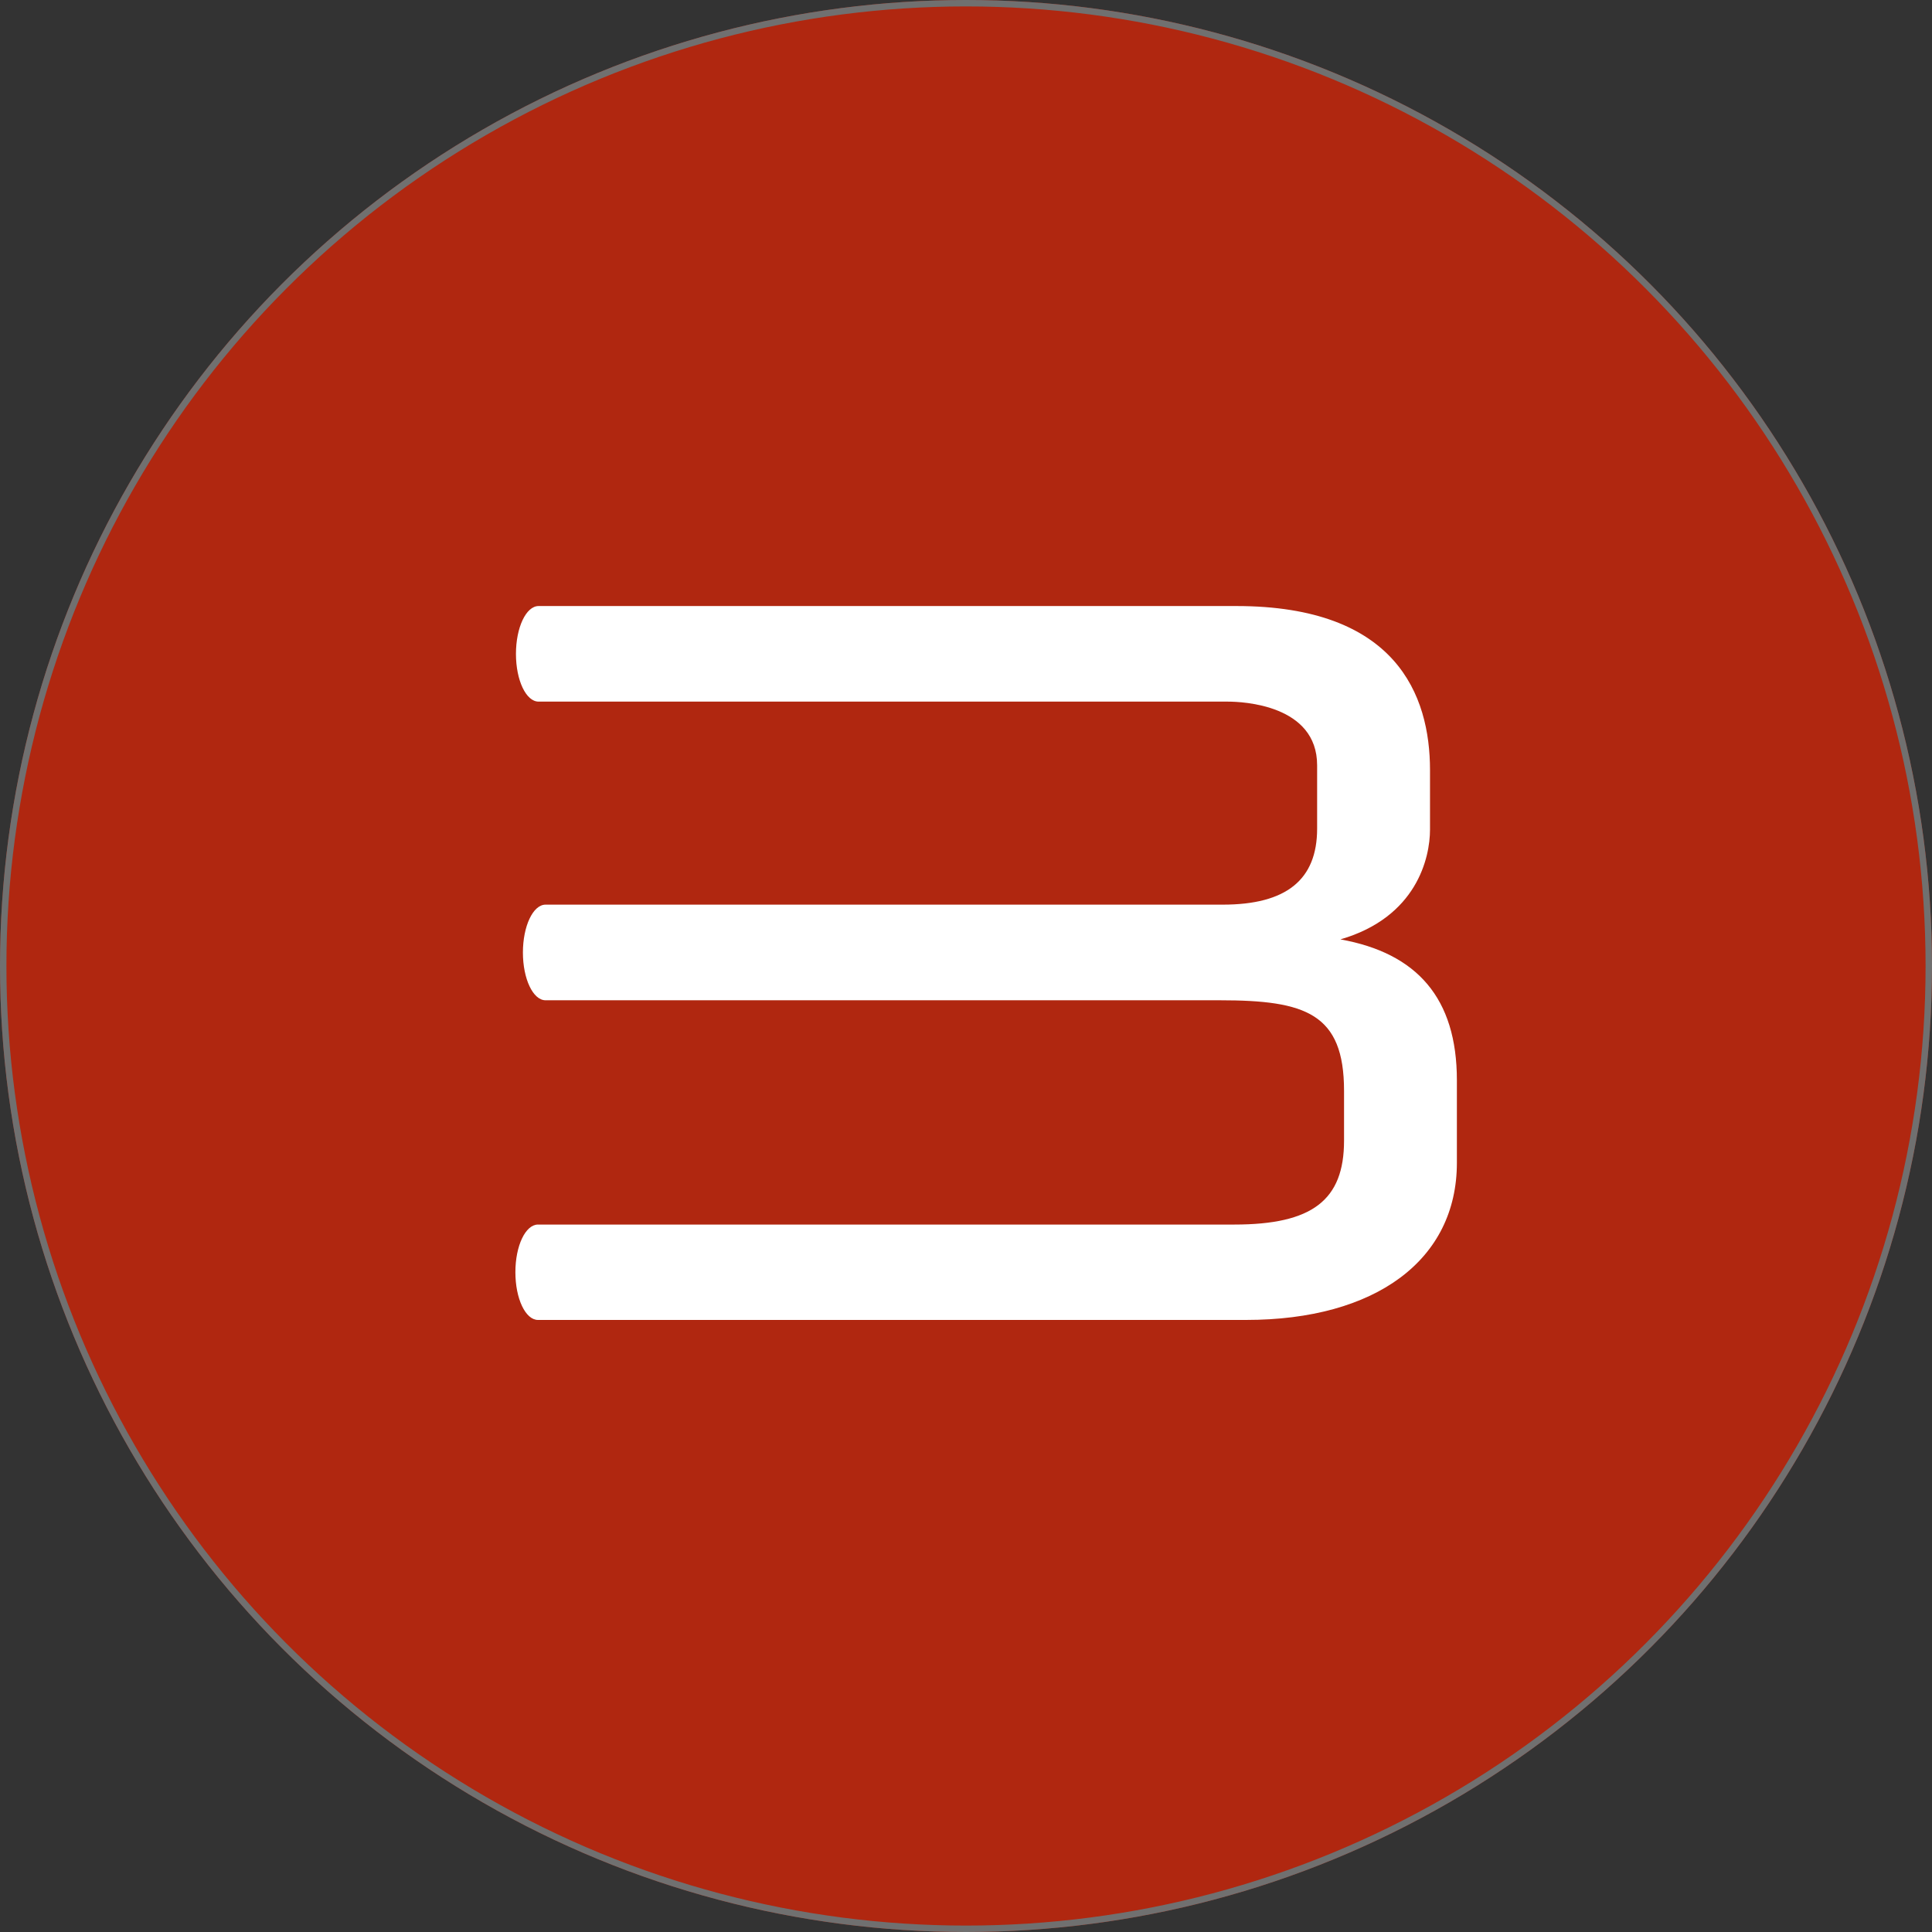
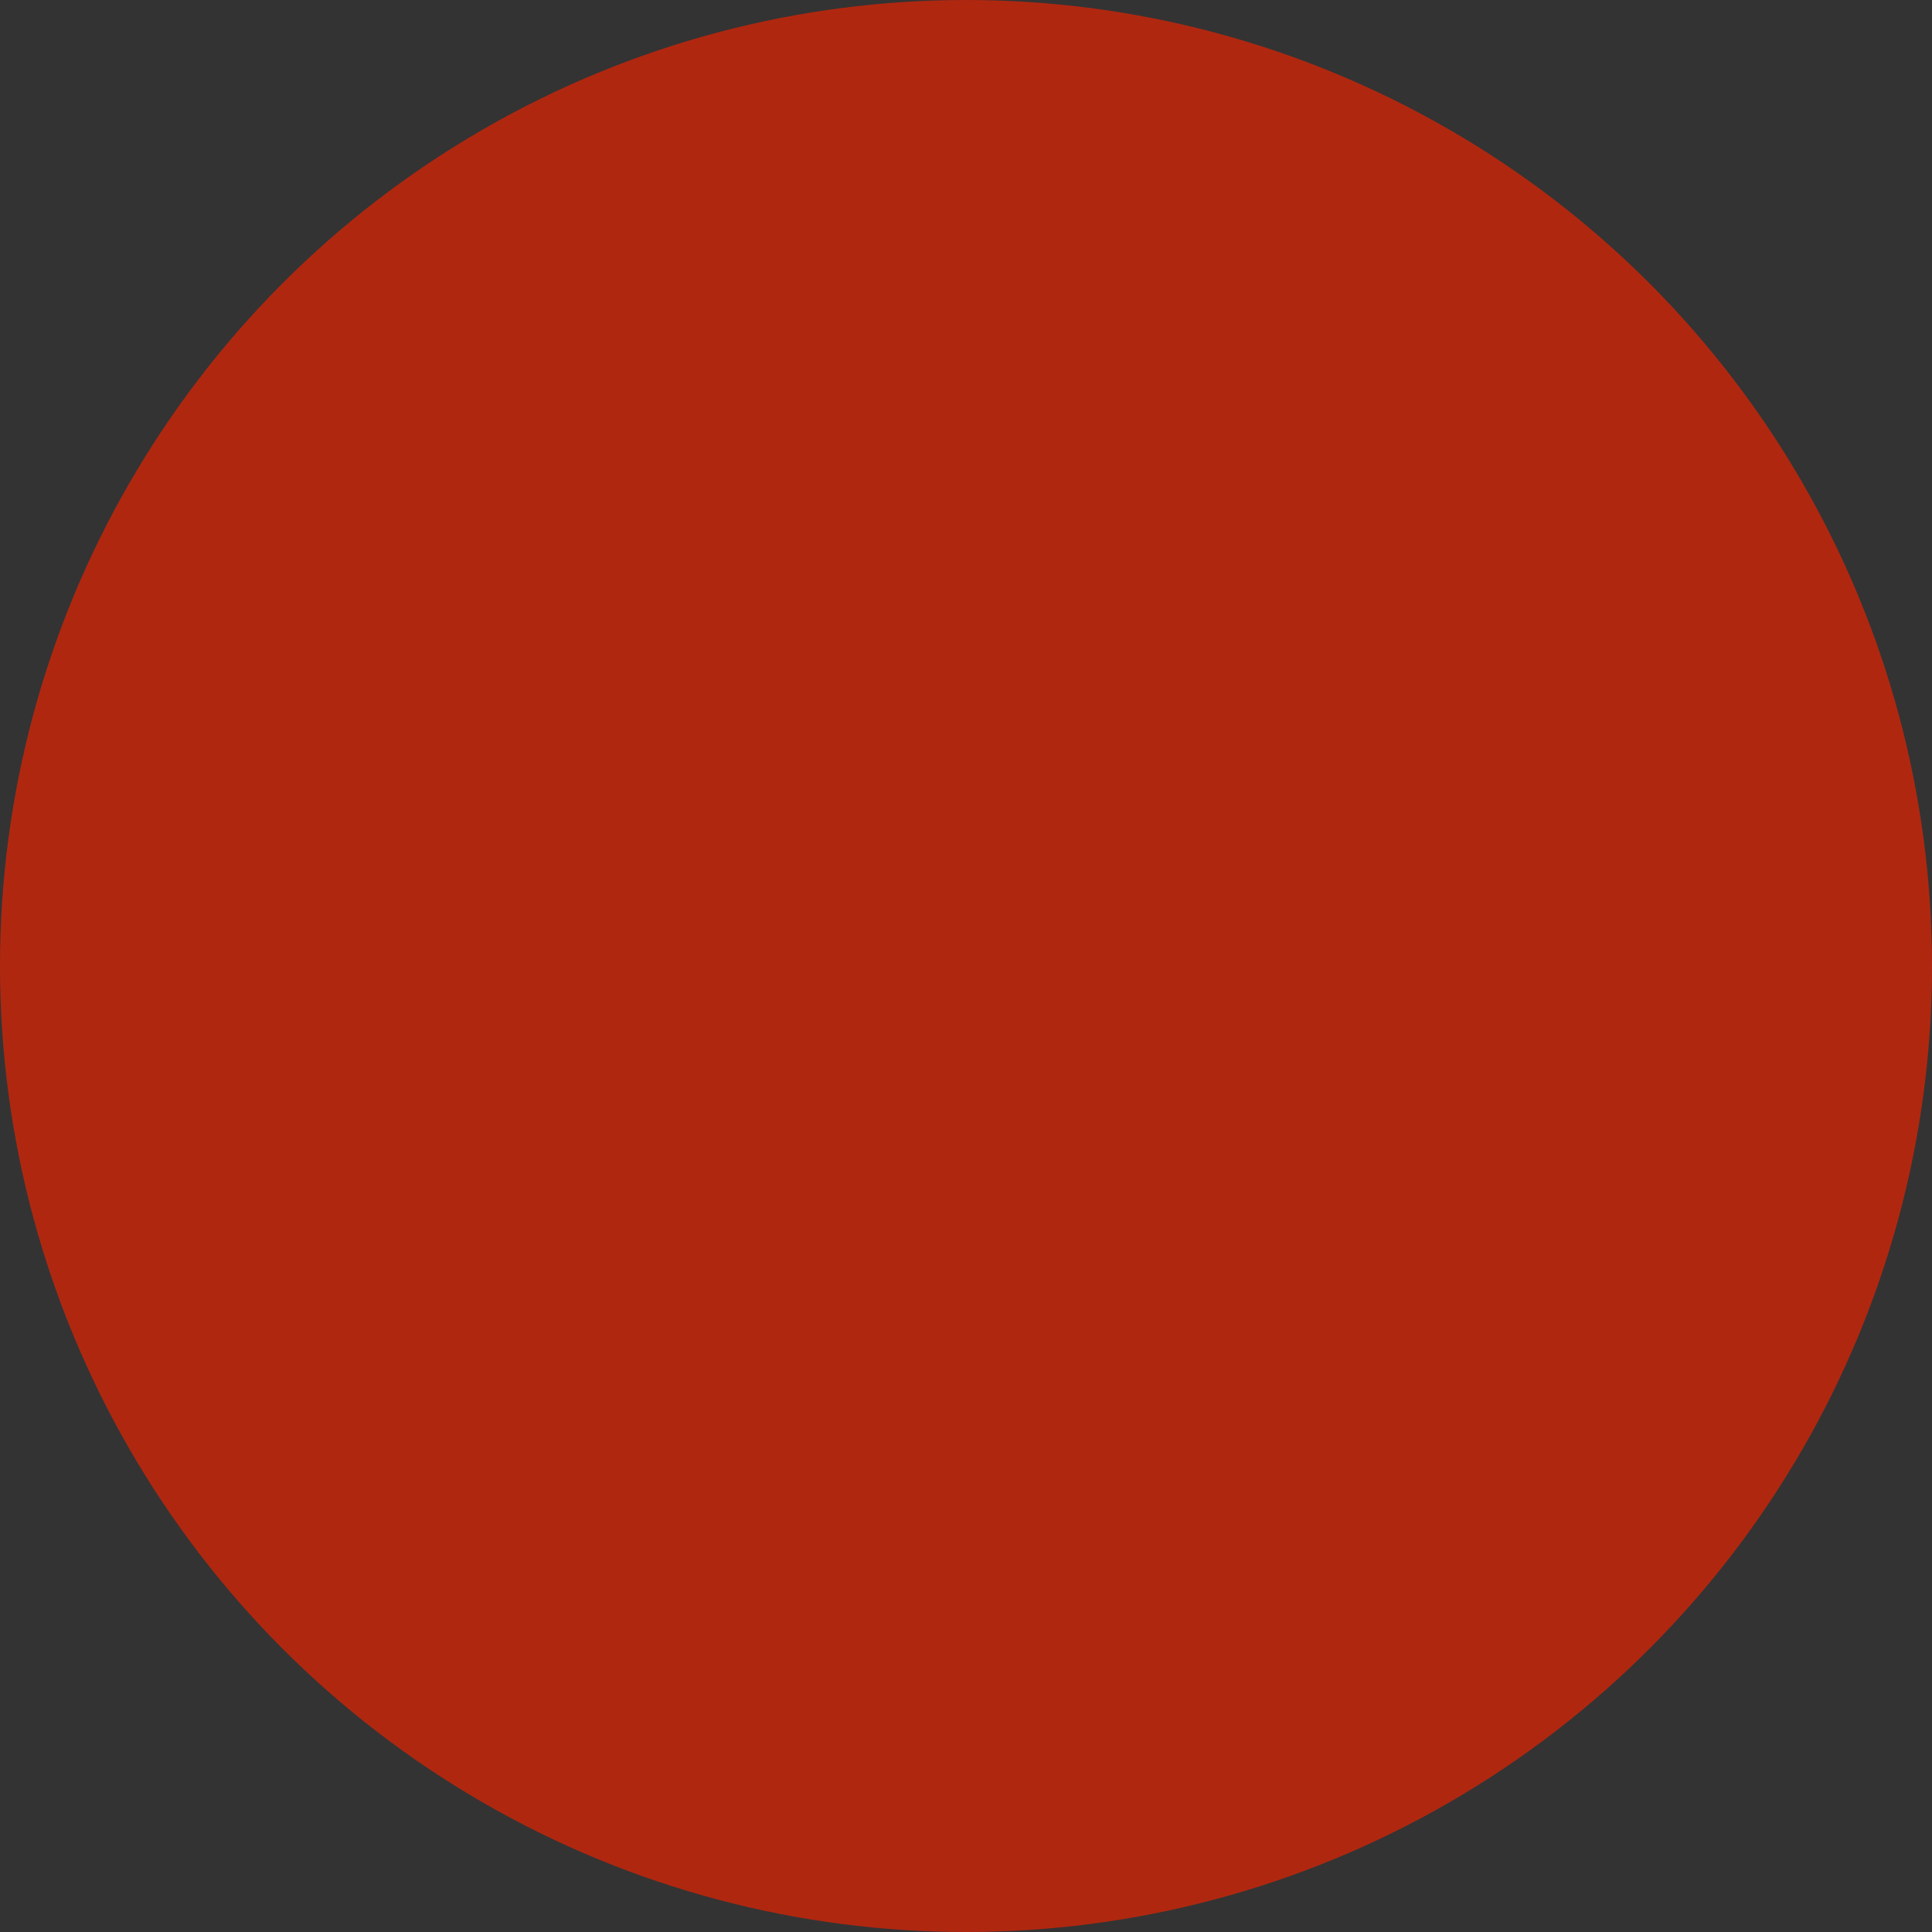
<svg xmlns="http://www.w3.org/2000/svg" height="301" viewBox="0 0 301 301" width="301">
  <rect x="0" y="0" width="301" height="301" fill="#333333" stroke="none" />
  <clipPath id="a">
    <path d="m0 0h146.682v111.224h-146.682z" />
  </clipPath>
  <g fill="#b02710" stroke="#707070">
    <circle cx="150.5" cy="150.5" r="150.5" stroke="none" />
-     <circle cx="150.5" cy="150.5" fill="none" r="150" />
  </g>
  <g clip-path="url(#a)" transform="translate(80.296 94.419)">
-     <path d="m128.537 51.934c11.887-3.45 13.958-12.707 13.958-17.1v-9.285c0-11.649-5.243-25.549-30.178-25.549h-108.701c-1.955 0-3.528 3.352-3.528 7.457s1.572 7.434 3.528 7.434h107.353c2.322 0 13.94.483 13.94 9.923v9.862c0 7.981-4.809 11.846-14.709 11.846h-105.5c-1.956 0-3.528 3.359-3.528 7.459s1.576 7.439 3.528 7.439h105.07c13.344 0 19.332 2.046 19.332 14.109v7.764c0 9.275-4.955 13.07-17.093 13.07h-108.488c-1.951 0-3.521 3.313-3.521 7.423s1.57 7.438 3.521 7.438h110.3c20.255 0 32.861-9.375 32.861-24.479v-12.869c0-12.782-6.209-19.8-18.145-21.942" fill="#fff" />
-   </g>
+     </g>
</svg>